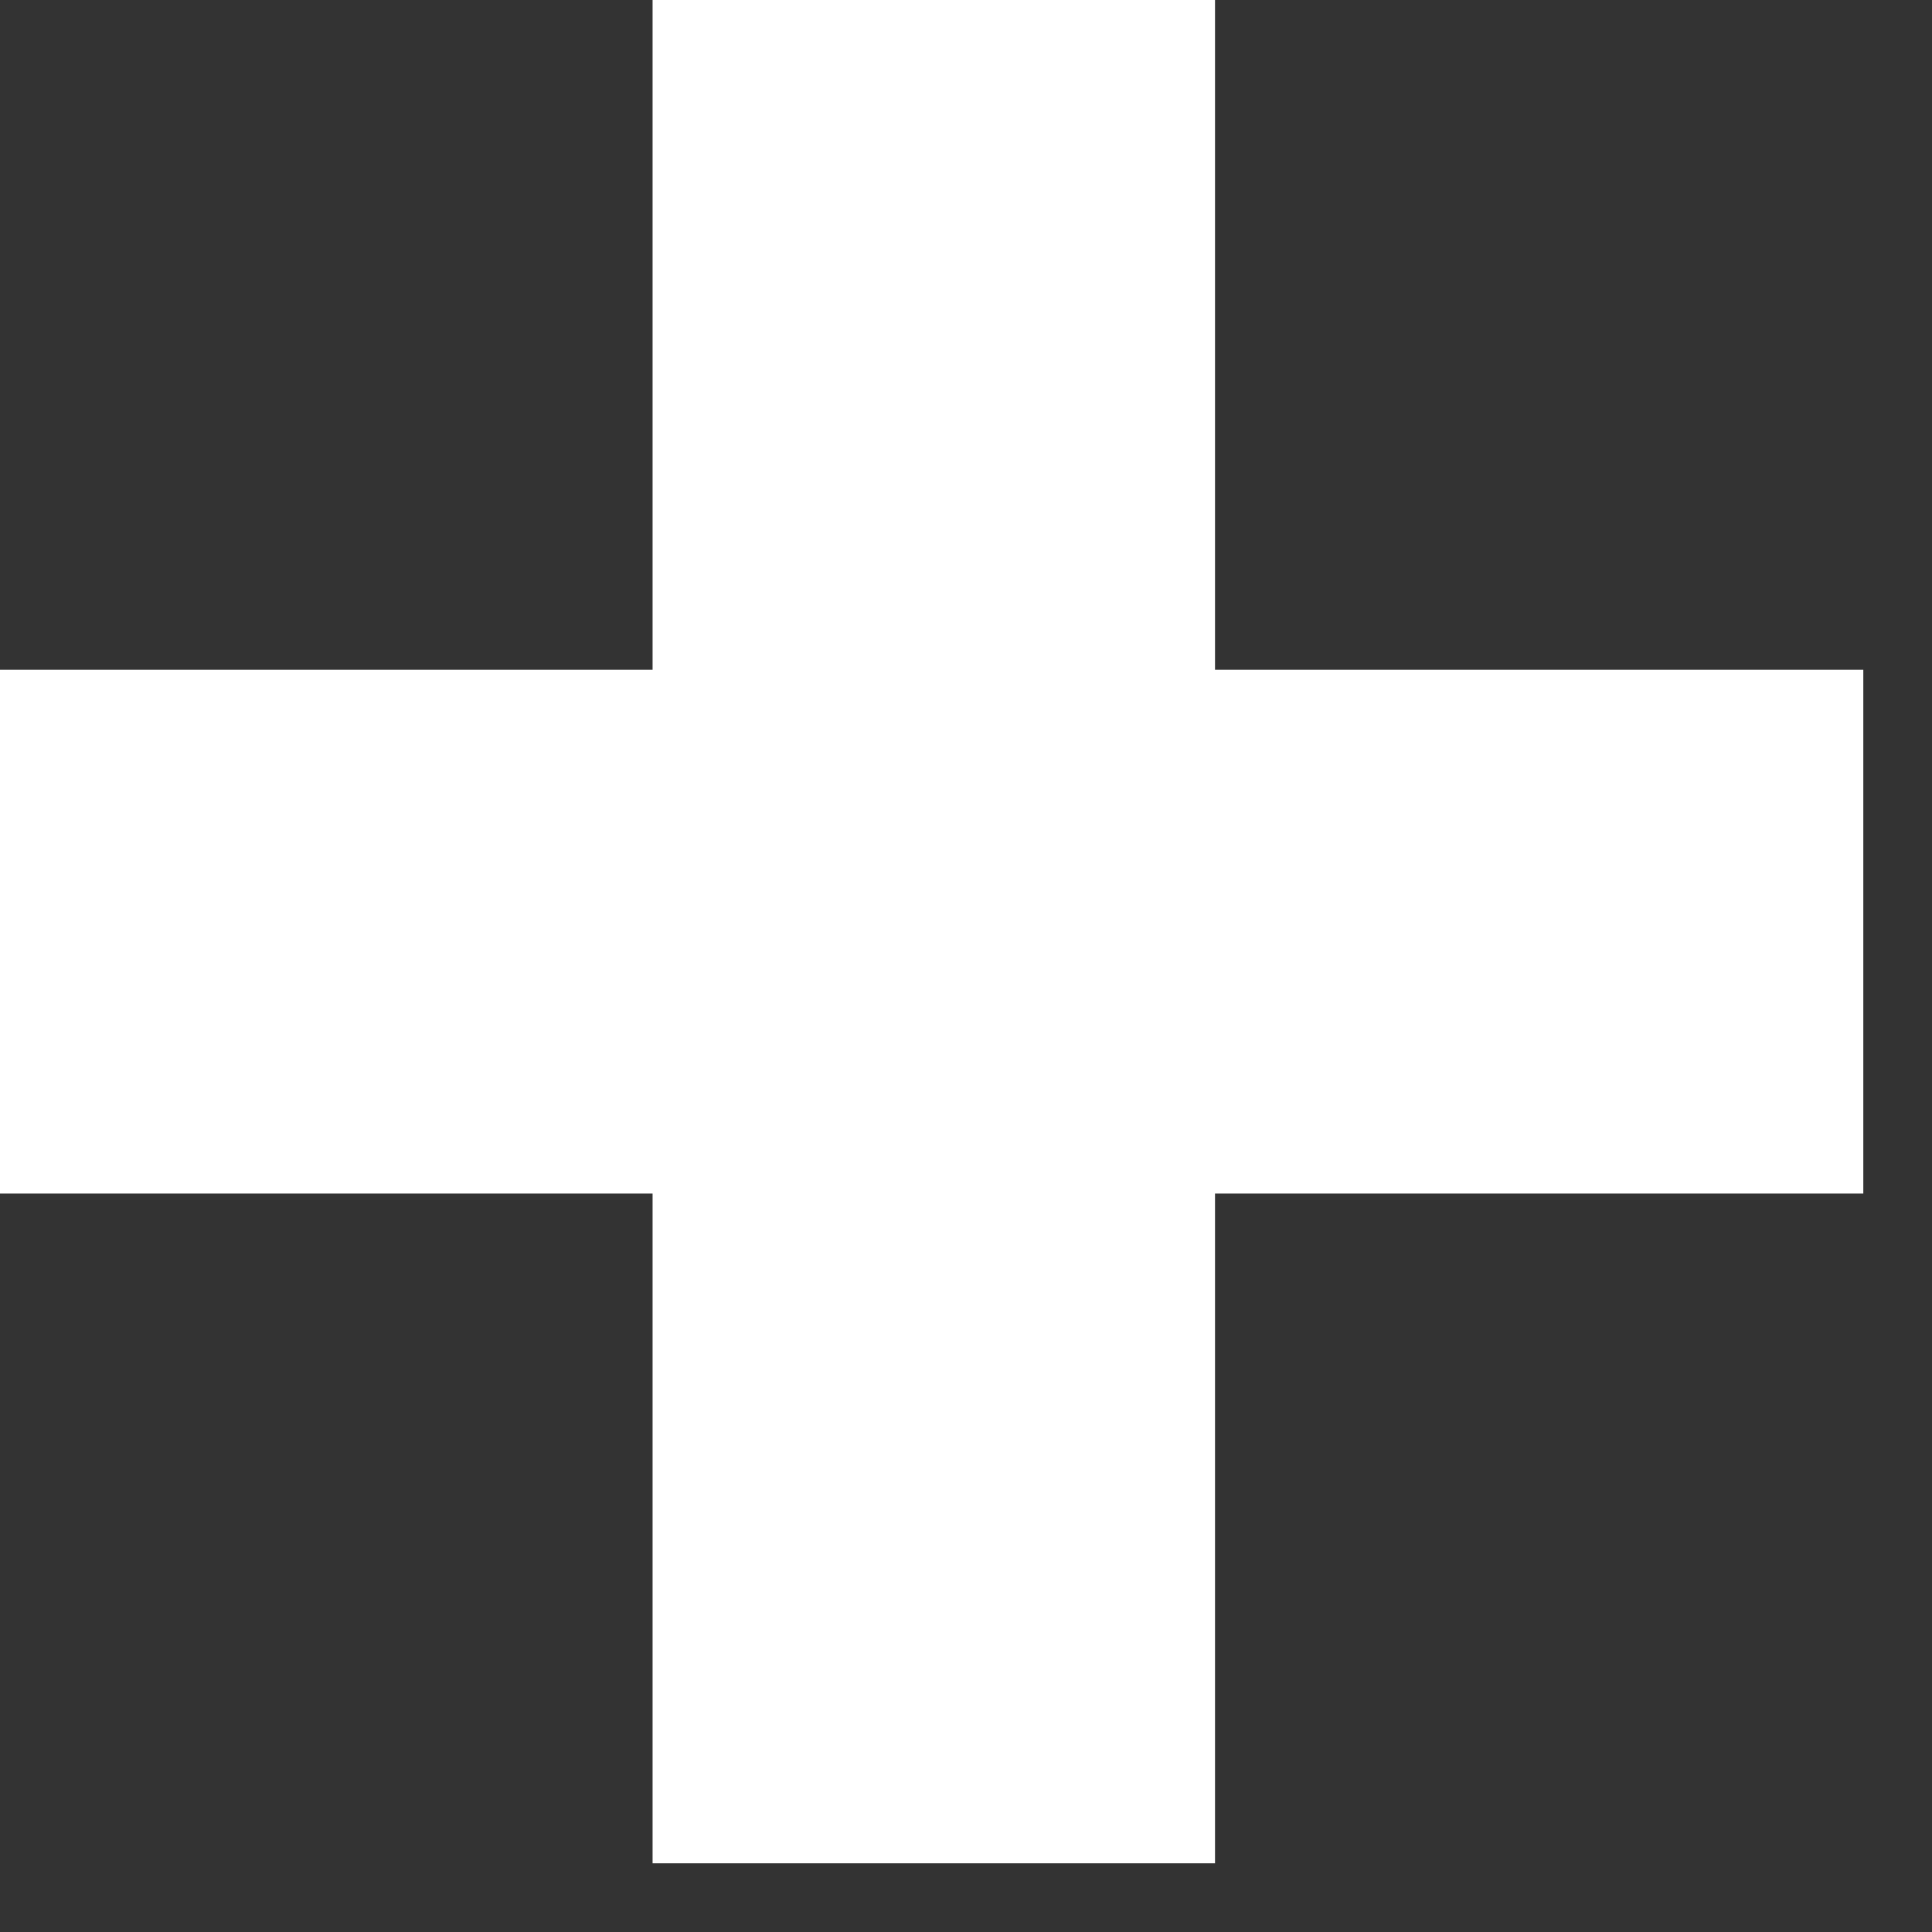
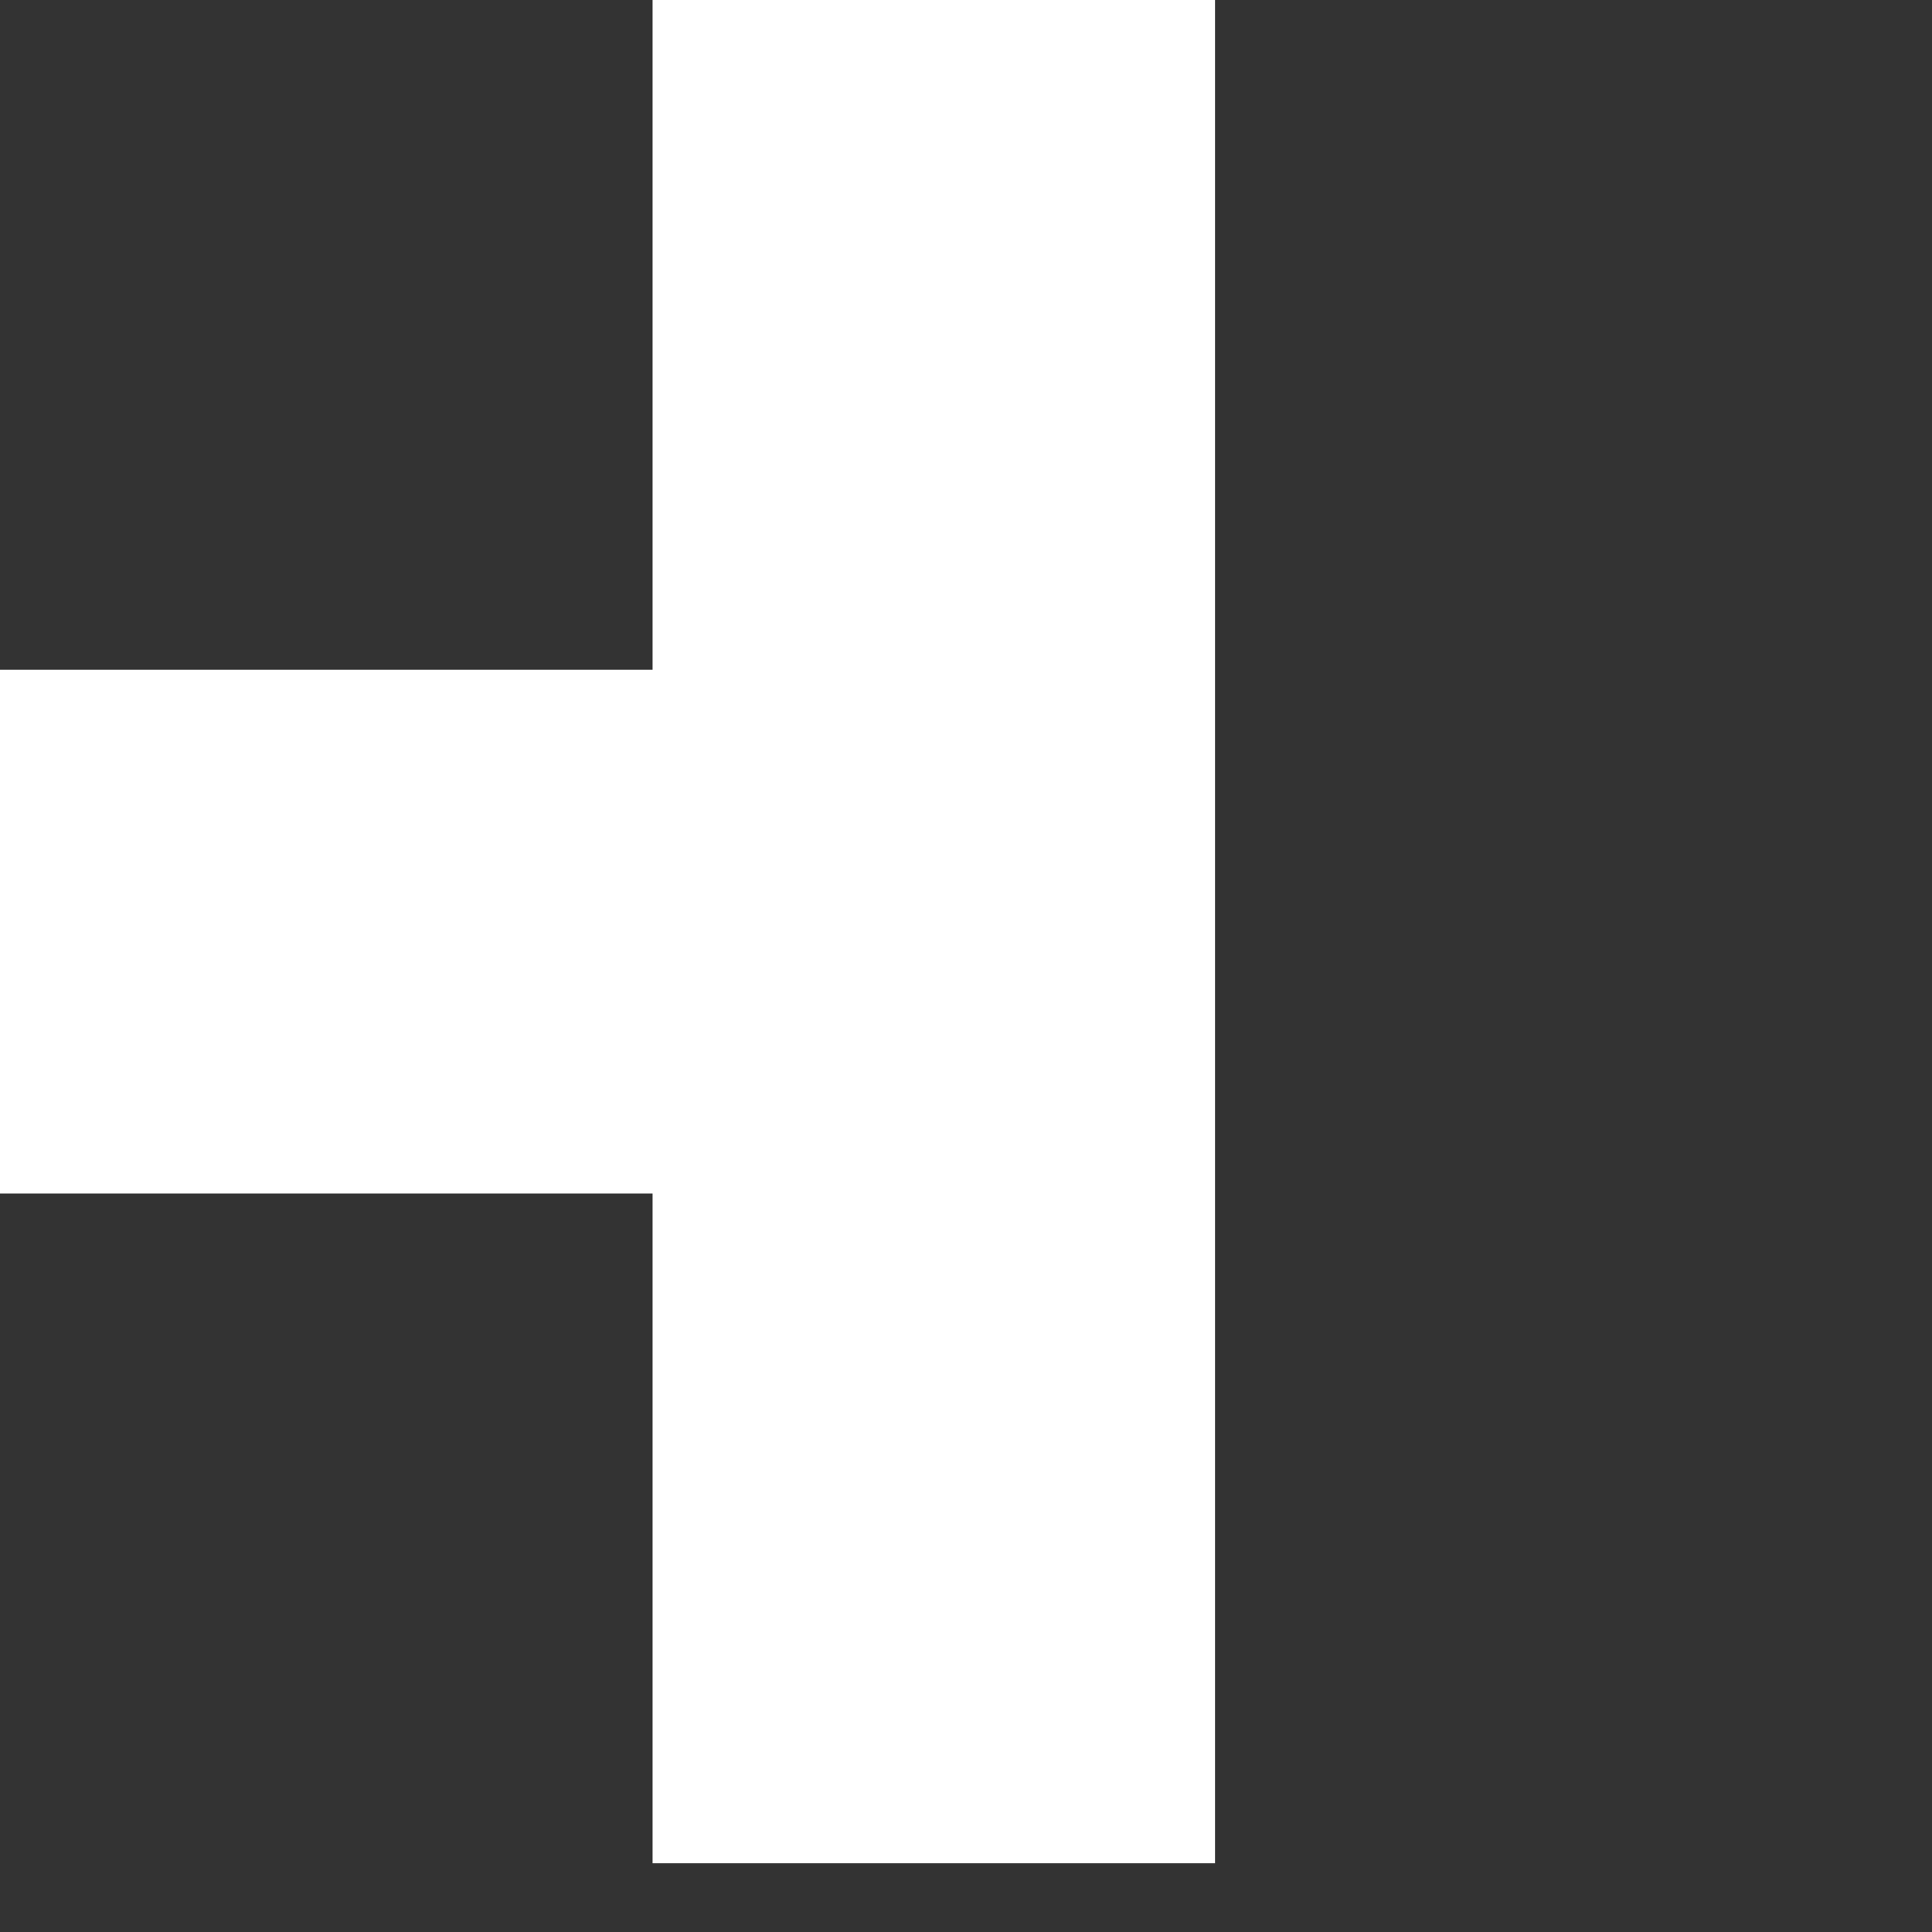
<svg xmlns="http://www.w3.org/2000/svg" width="27" height="27" viewBox="0 0 27 27" fill="none">
  <rect x="0" y="0" width="27" height="27" fill="#333333" stroke="none" />
-   <path d="M16.98 0V9.36H26.04V16.68H16.98V26.04H9.12V16.68H0V9.36H9.12V0H16.98Z" fill="white" />
+   <path d="M16.98 0V9.36V16.68H16.98V26.04H9.12V16.68H0V9.36H9.12V0H16.98Z" fill="white" />
</svg>